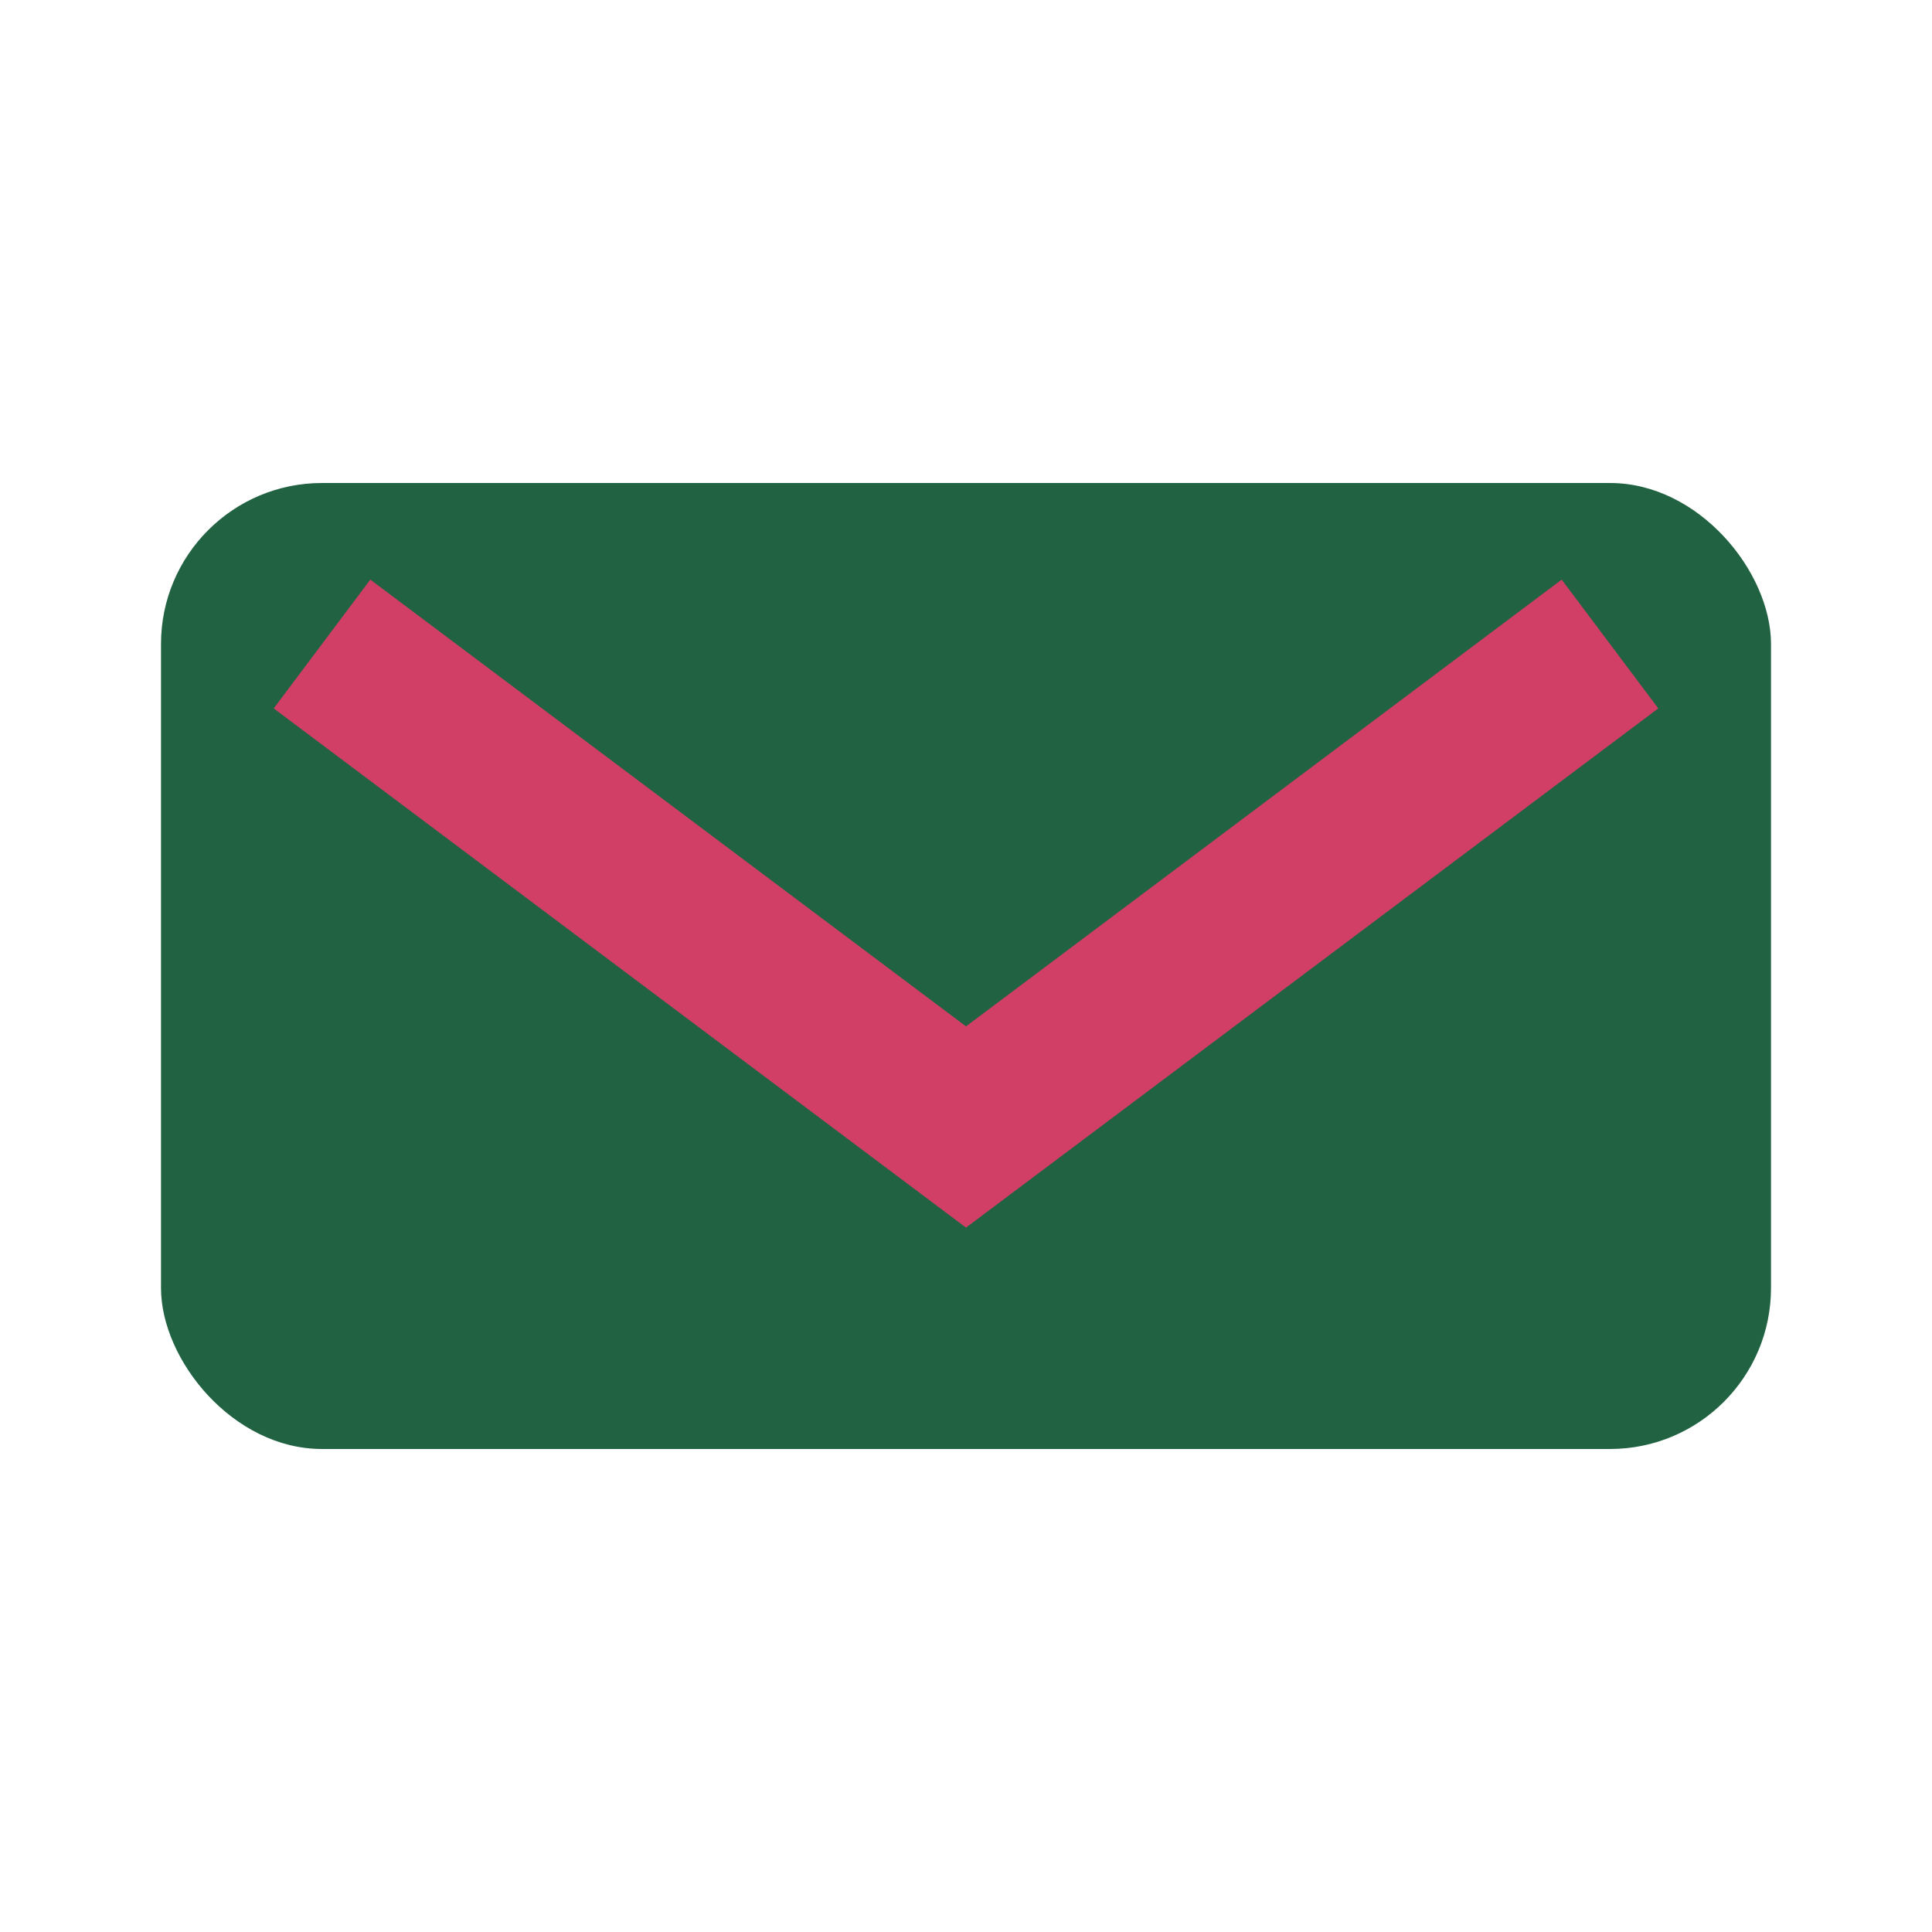
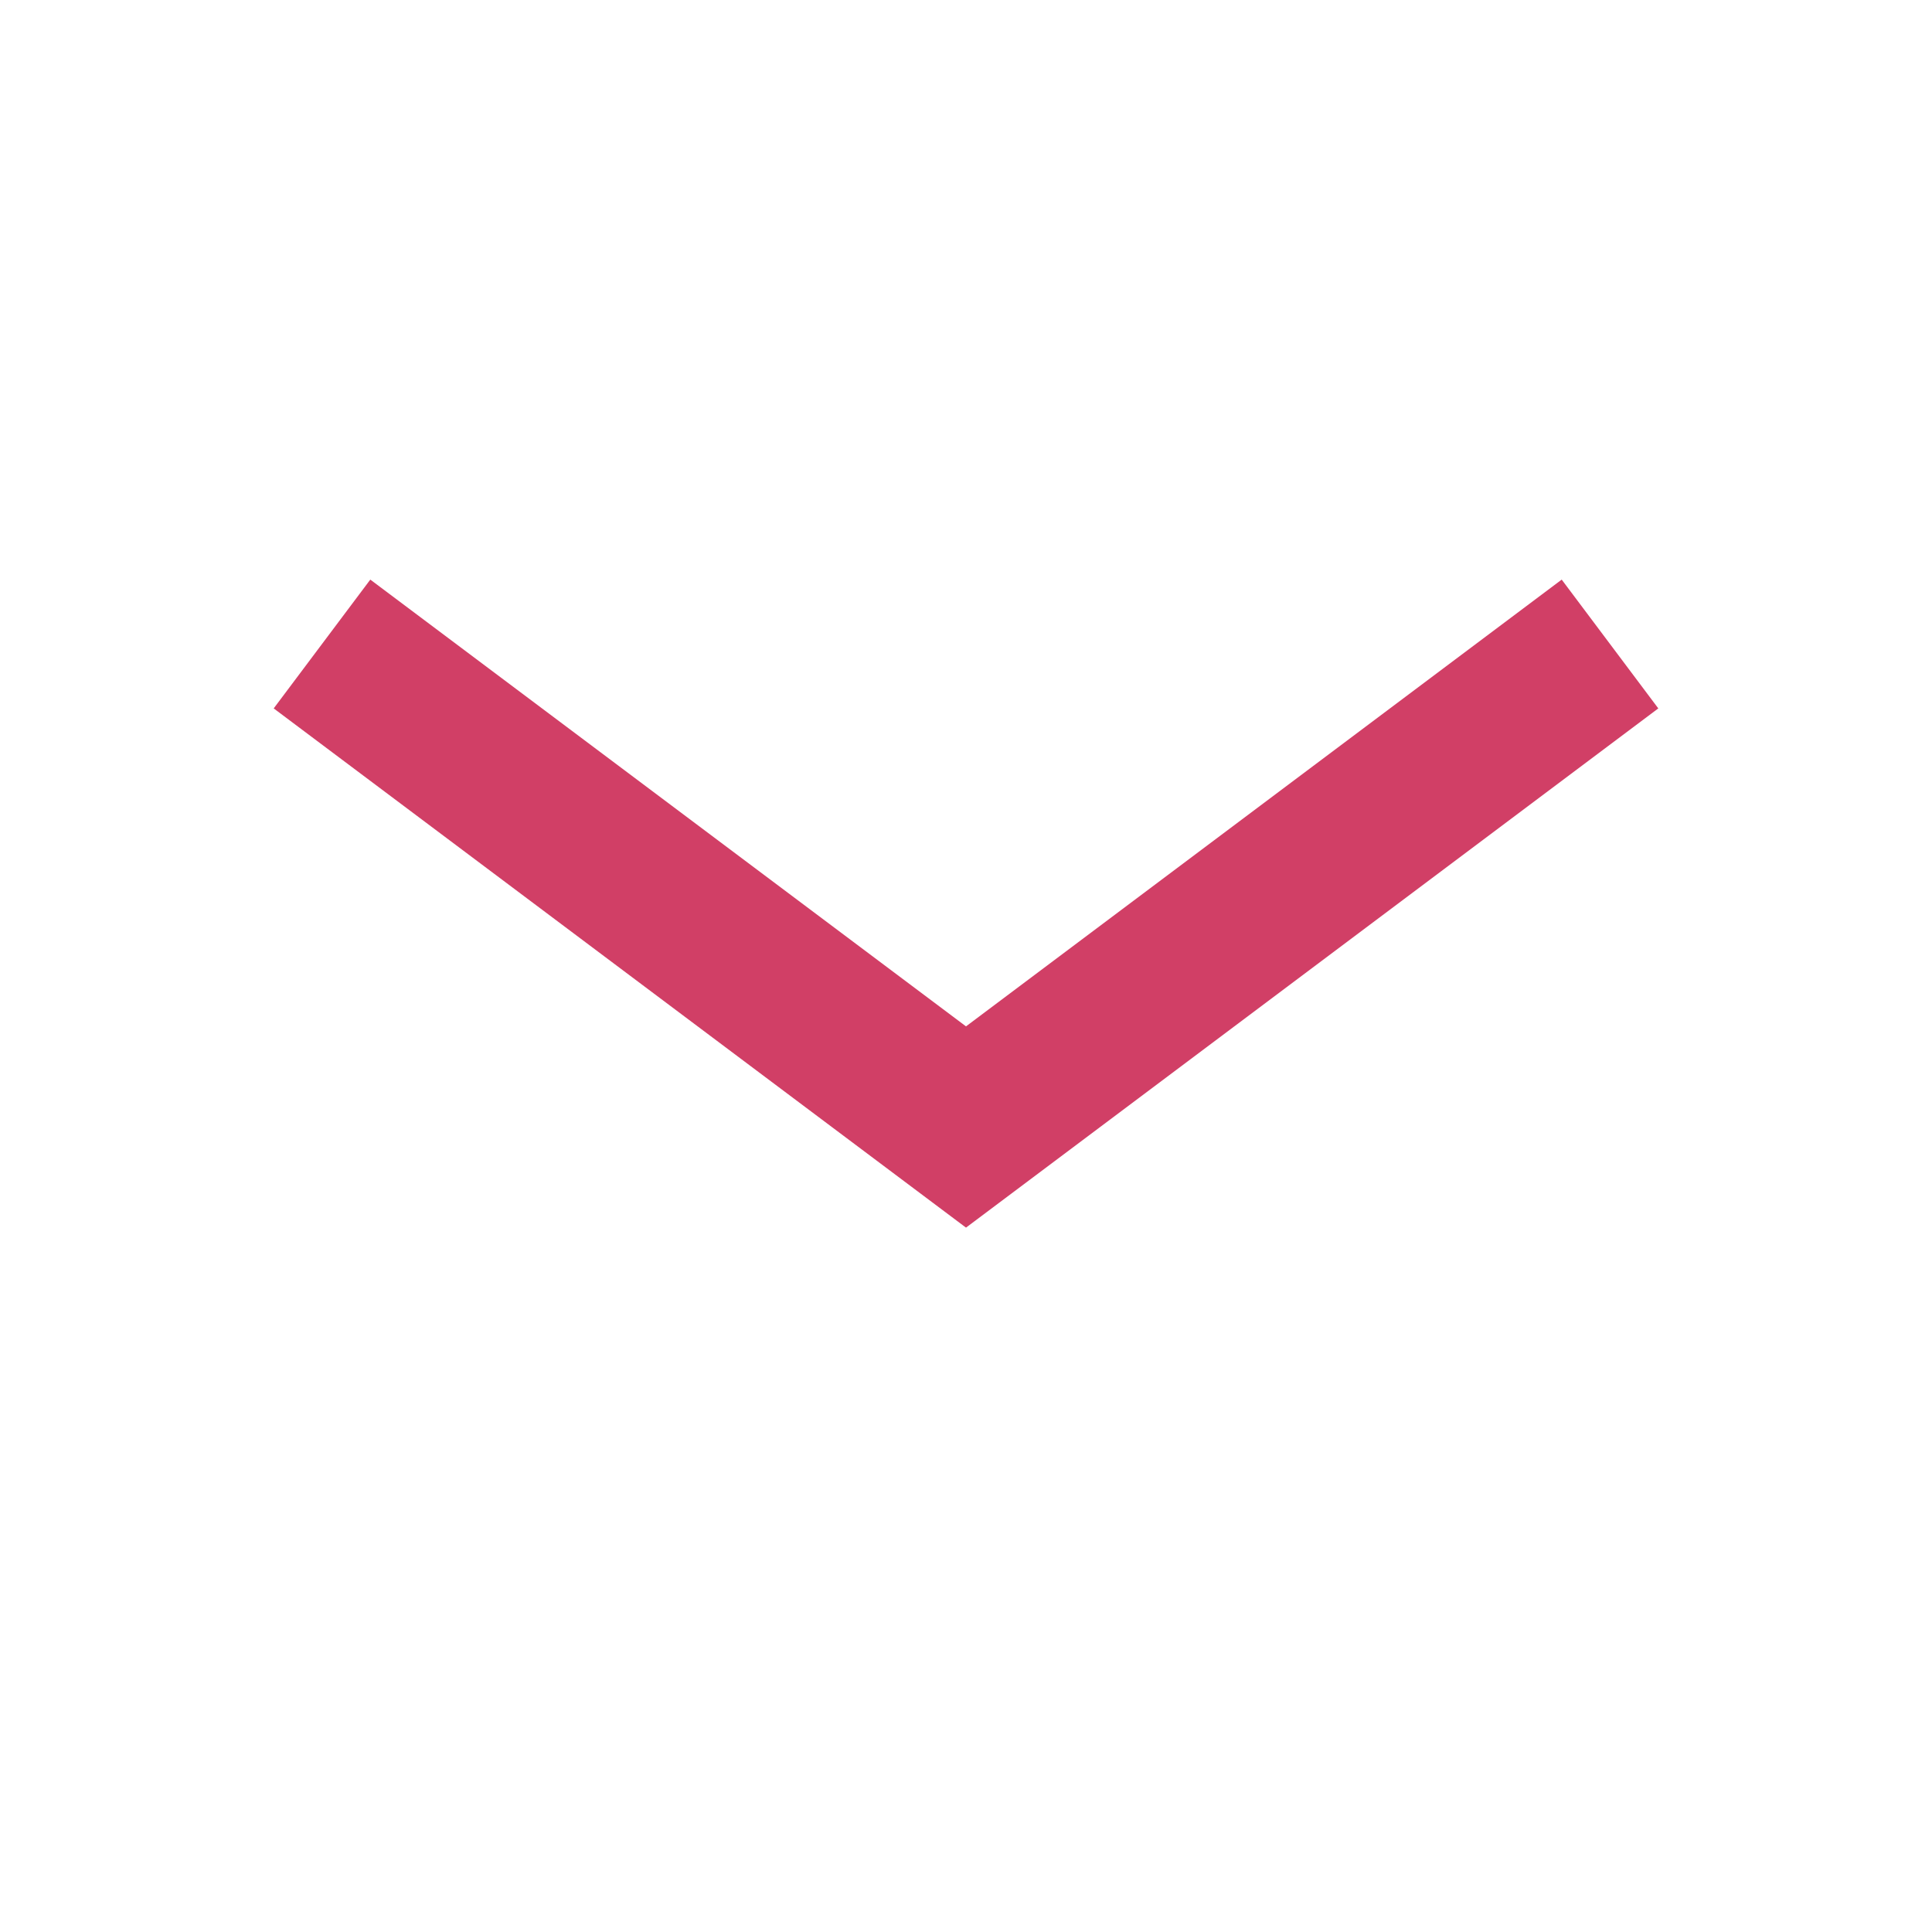
<svg xmlns="http://www.w3.org/2000/svg" width="24" height="24" viewBox="0 0 24 24">
-   <rect x="2" y="6" width="20" height="12" rx="2" fill="#206241" />
  <path d="M4 8l8 6 8-6" stroke="#D13F66" stroke-width="2" fill="none" />
</svg>